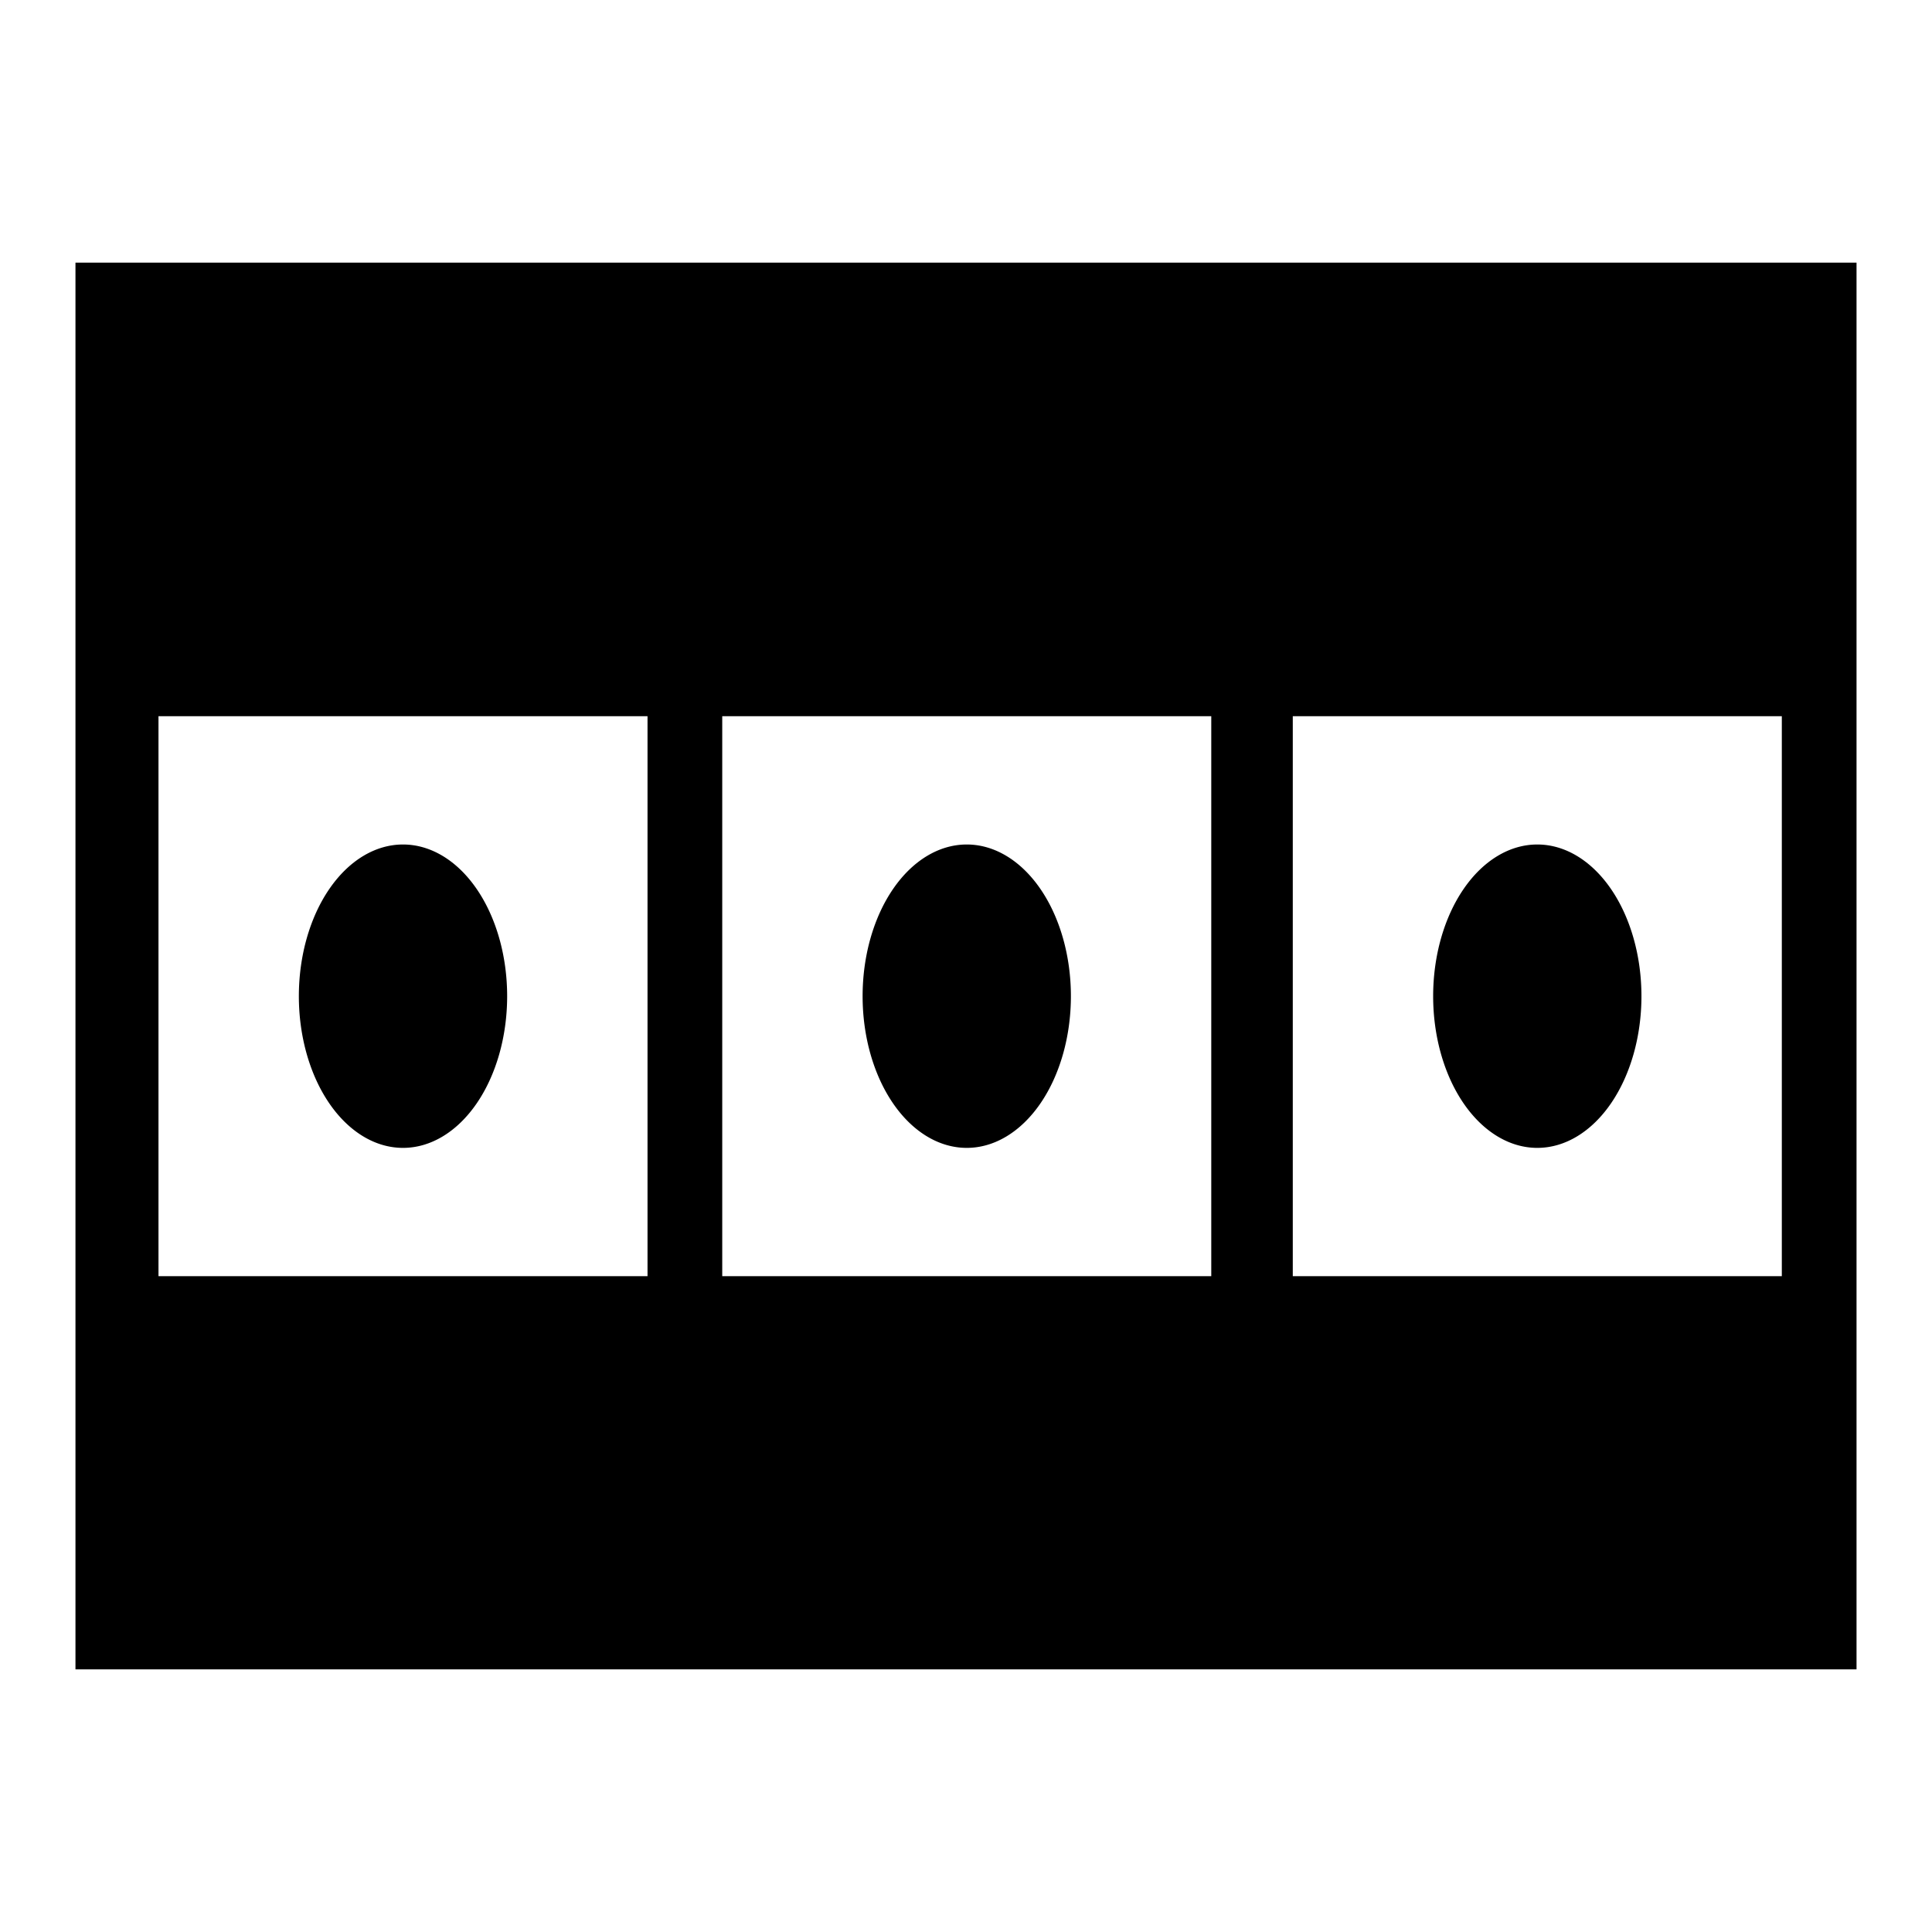
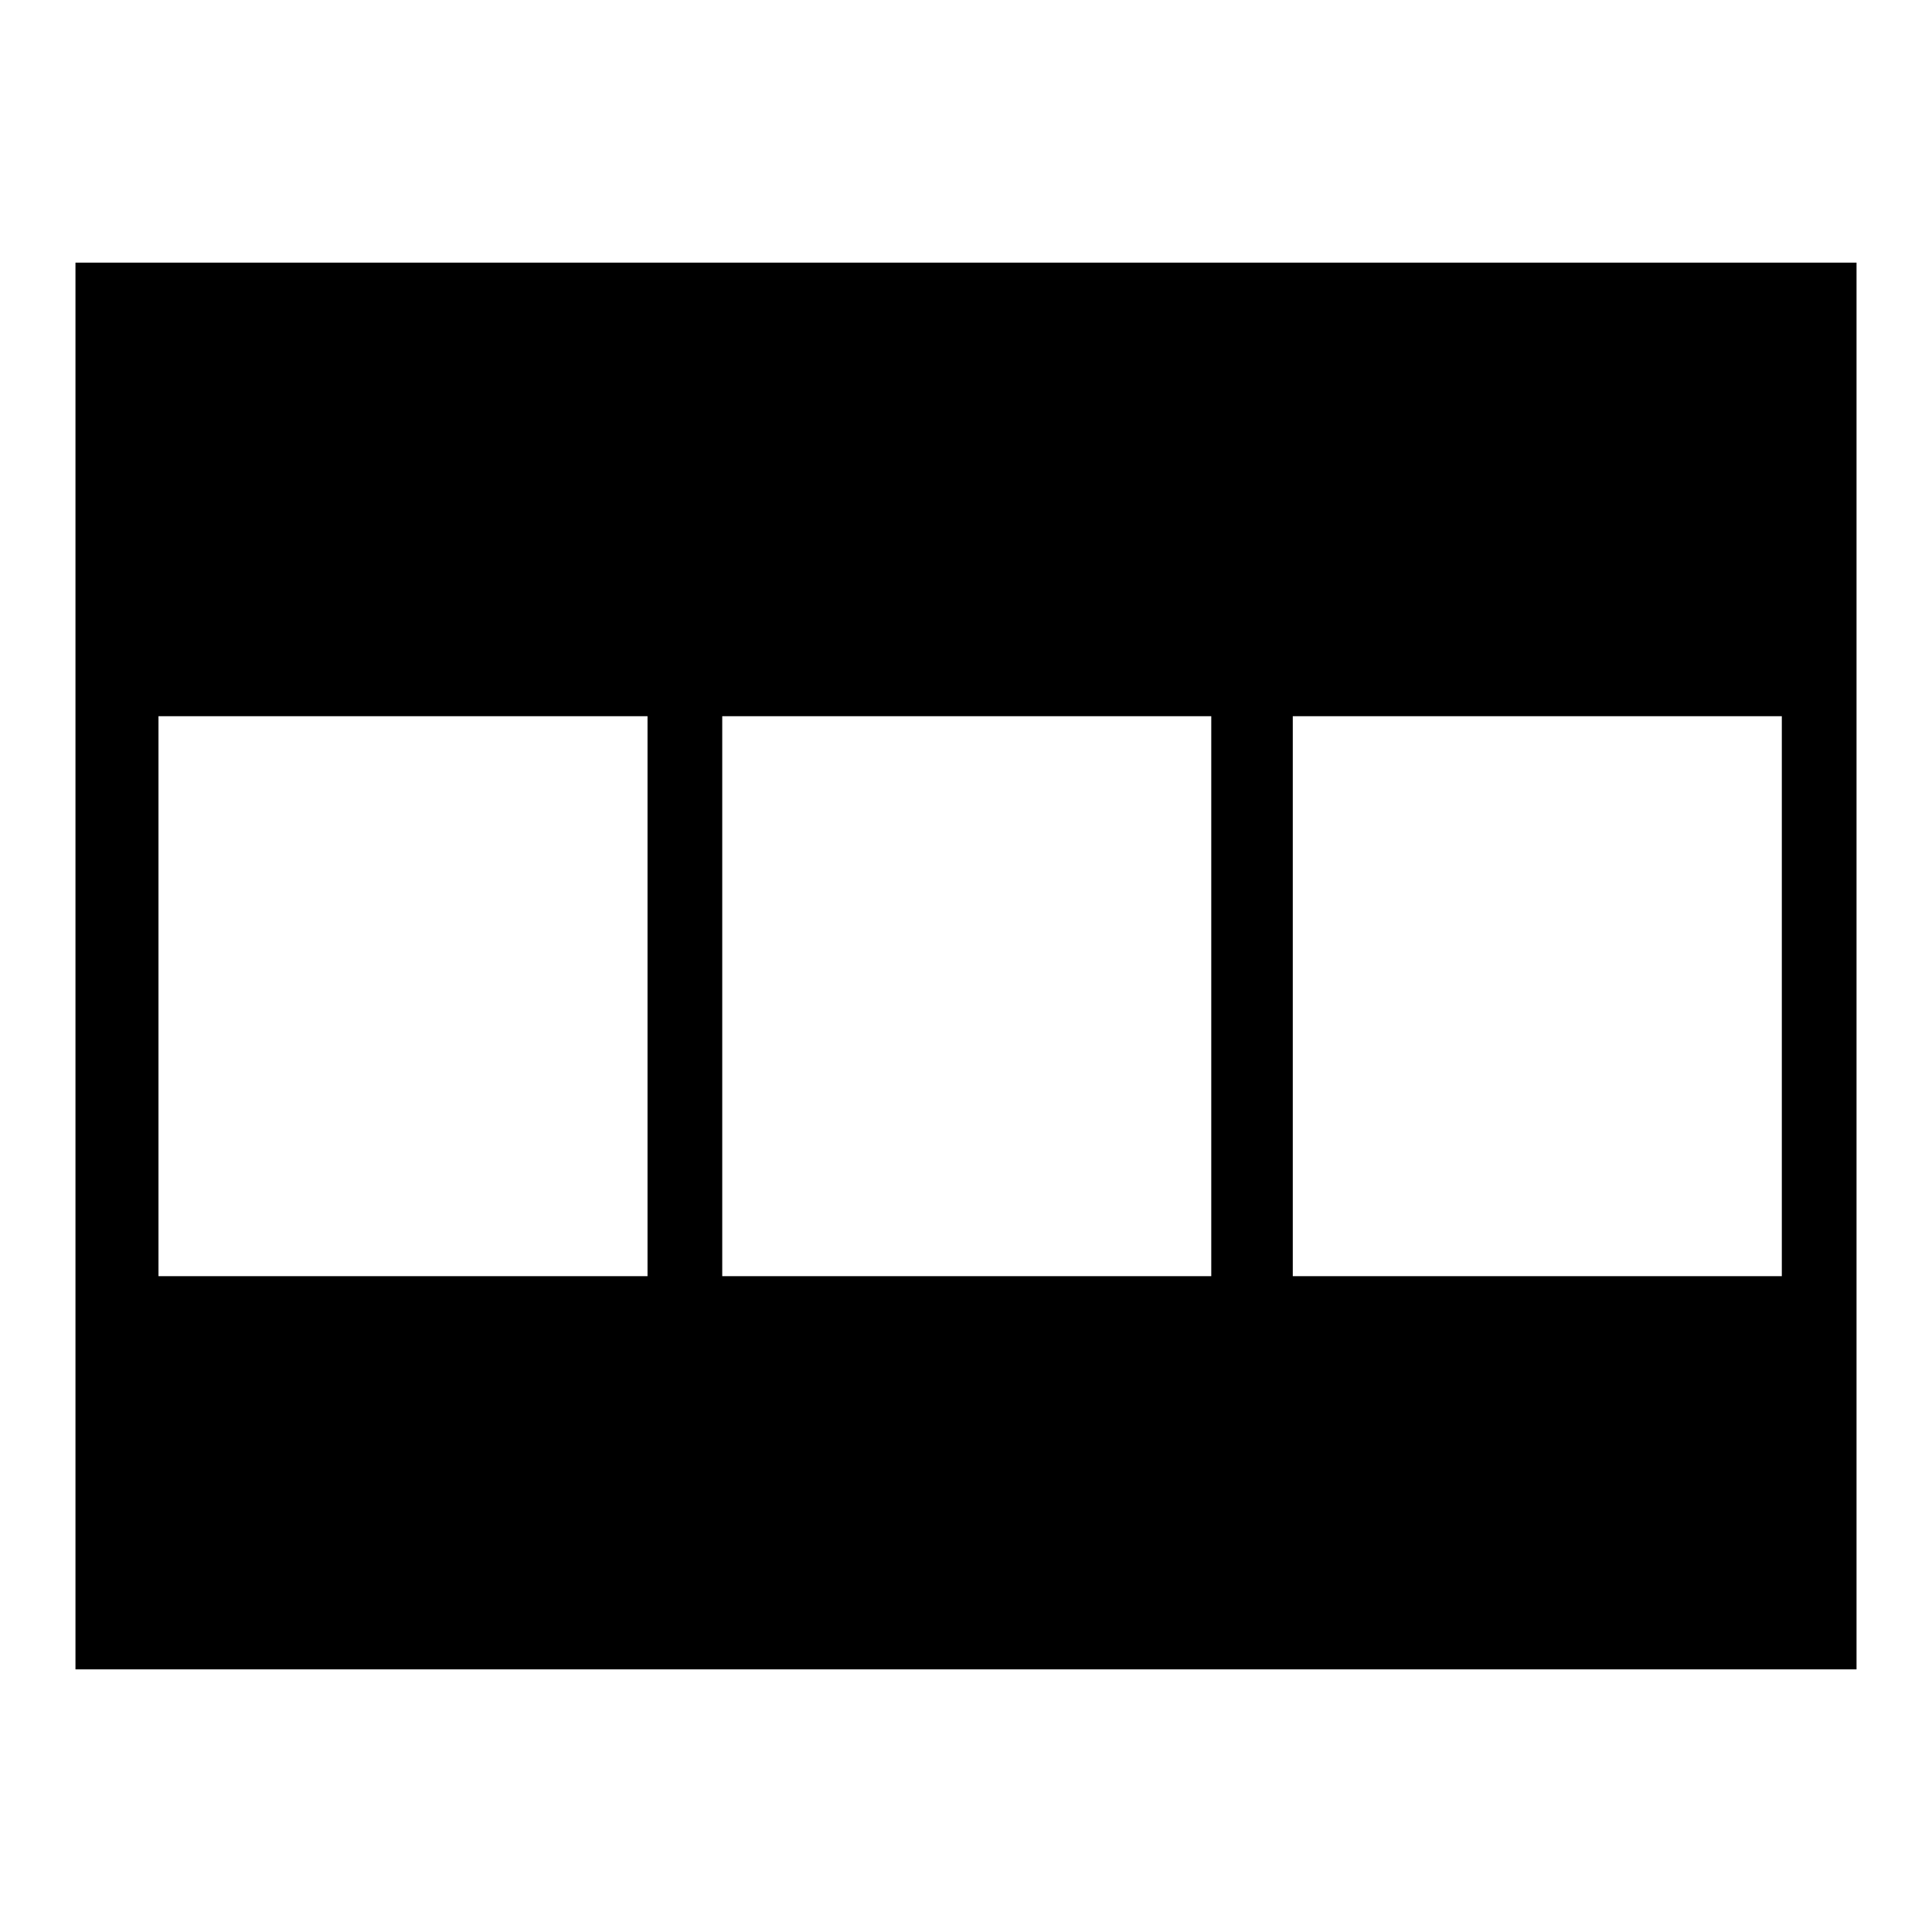
<svg xmlns="http://www.w3.org/2000/svg" version="1.1" x="0px" y="0px" viewBox="0 0 256 256" enable-background="new 0 0 256 256" xml:space="preserve">
  <g>
    <g>
      <g>
        <g>
          <g>
            <path fill="#000000" d="M10,34.8v186.4h236V34.8H10z M85.8,169.1H21V94.9h64.8V169.1L85.8,169.1z M160.5,169.1H95.7V94.9h64.8V169.1z M236.1,169.1h-64.8V94.9h64.8V169.1z" />
-             <path fill="#000000" d="M39.6 132a13.8 20.1 0 1 0 27.6 0a13.8 20.1 0 1 0 -27.6 0z" />
-             <path fill="#000000" d="M114.3 132a13.8 20.1 0 1 0 27.6 0a13.8 20.1 0 1 0 -27.6 0z" />
-             <path fill="#000000" d="M189.9 132a13.8 20.1 0 1 0 27.6 0a13.8 20.1 0 1 0 -27.6 0z" />
          </g>
        </g>
        <g />
        <g />
        <g />
        <g />
        <g />
        <g />
        <g />
        <g />
        <g />
        <g />
        <g />
        <g />
        <g />
        <g />
        <g />
      </g>
      <g />
      <g />
      <g />
      <g />
      <g />
      <g />
      <g />
      <g />
      <g />
      <g />
      <g />
      <g />
      <g />
      <g />
      <g />
    </g>
  </g>
</svg>